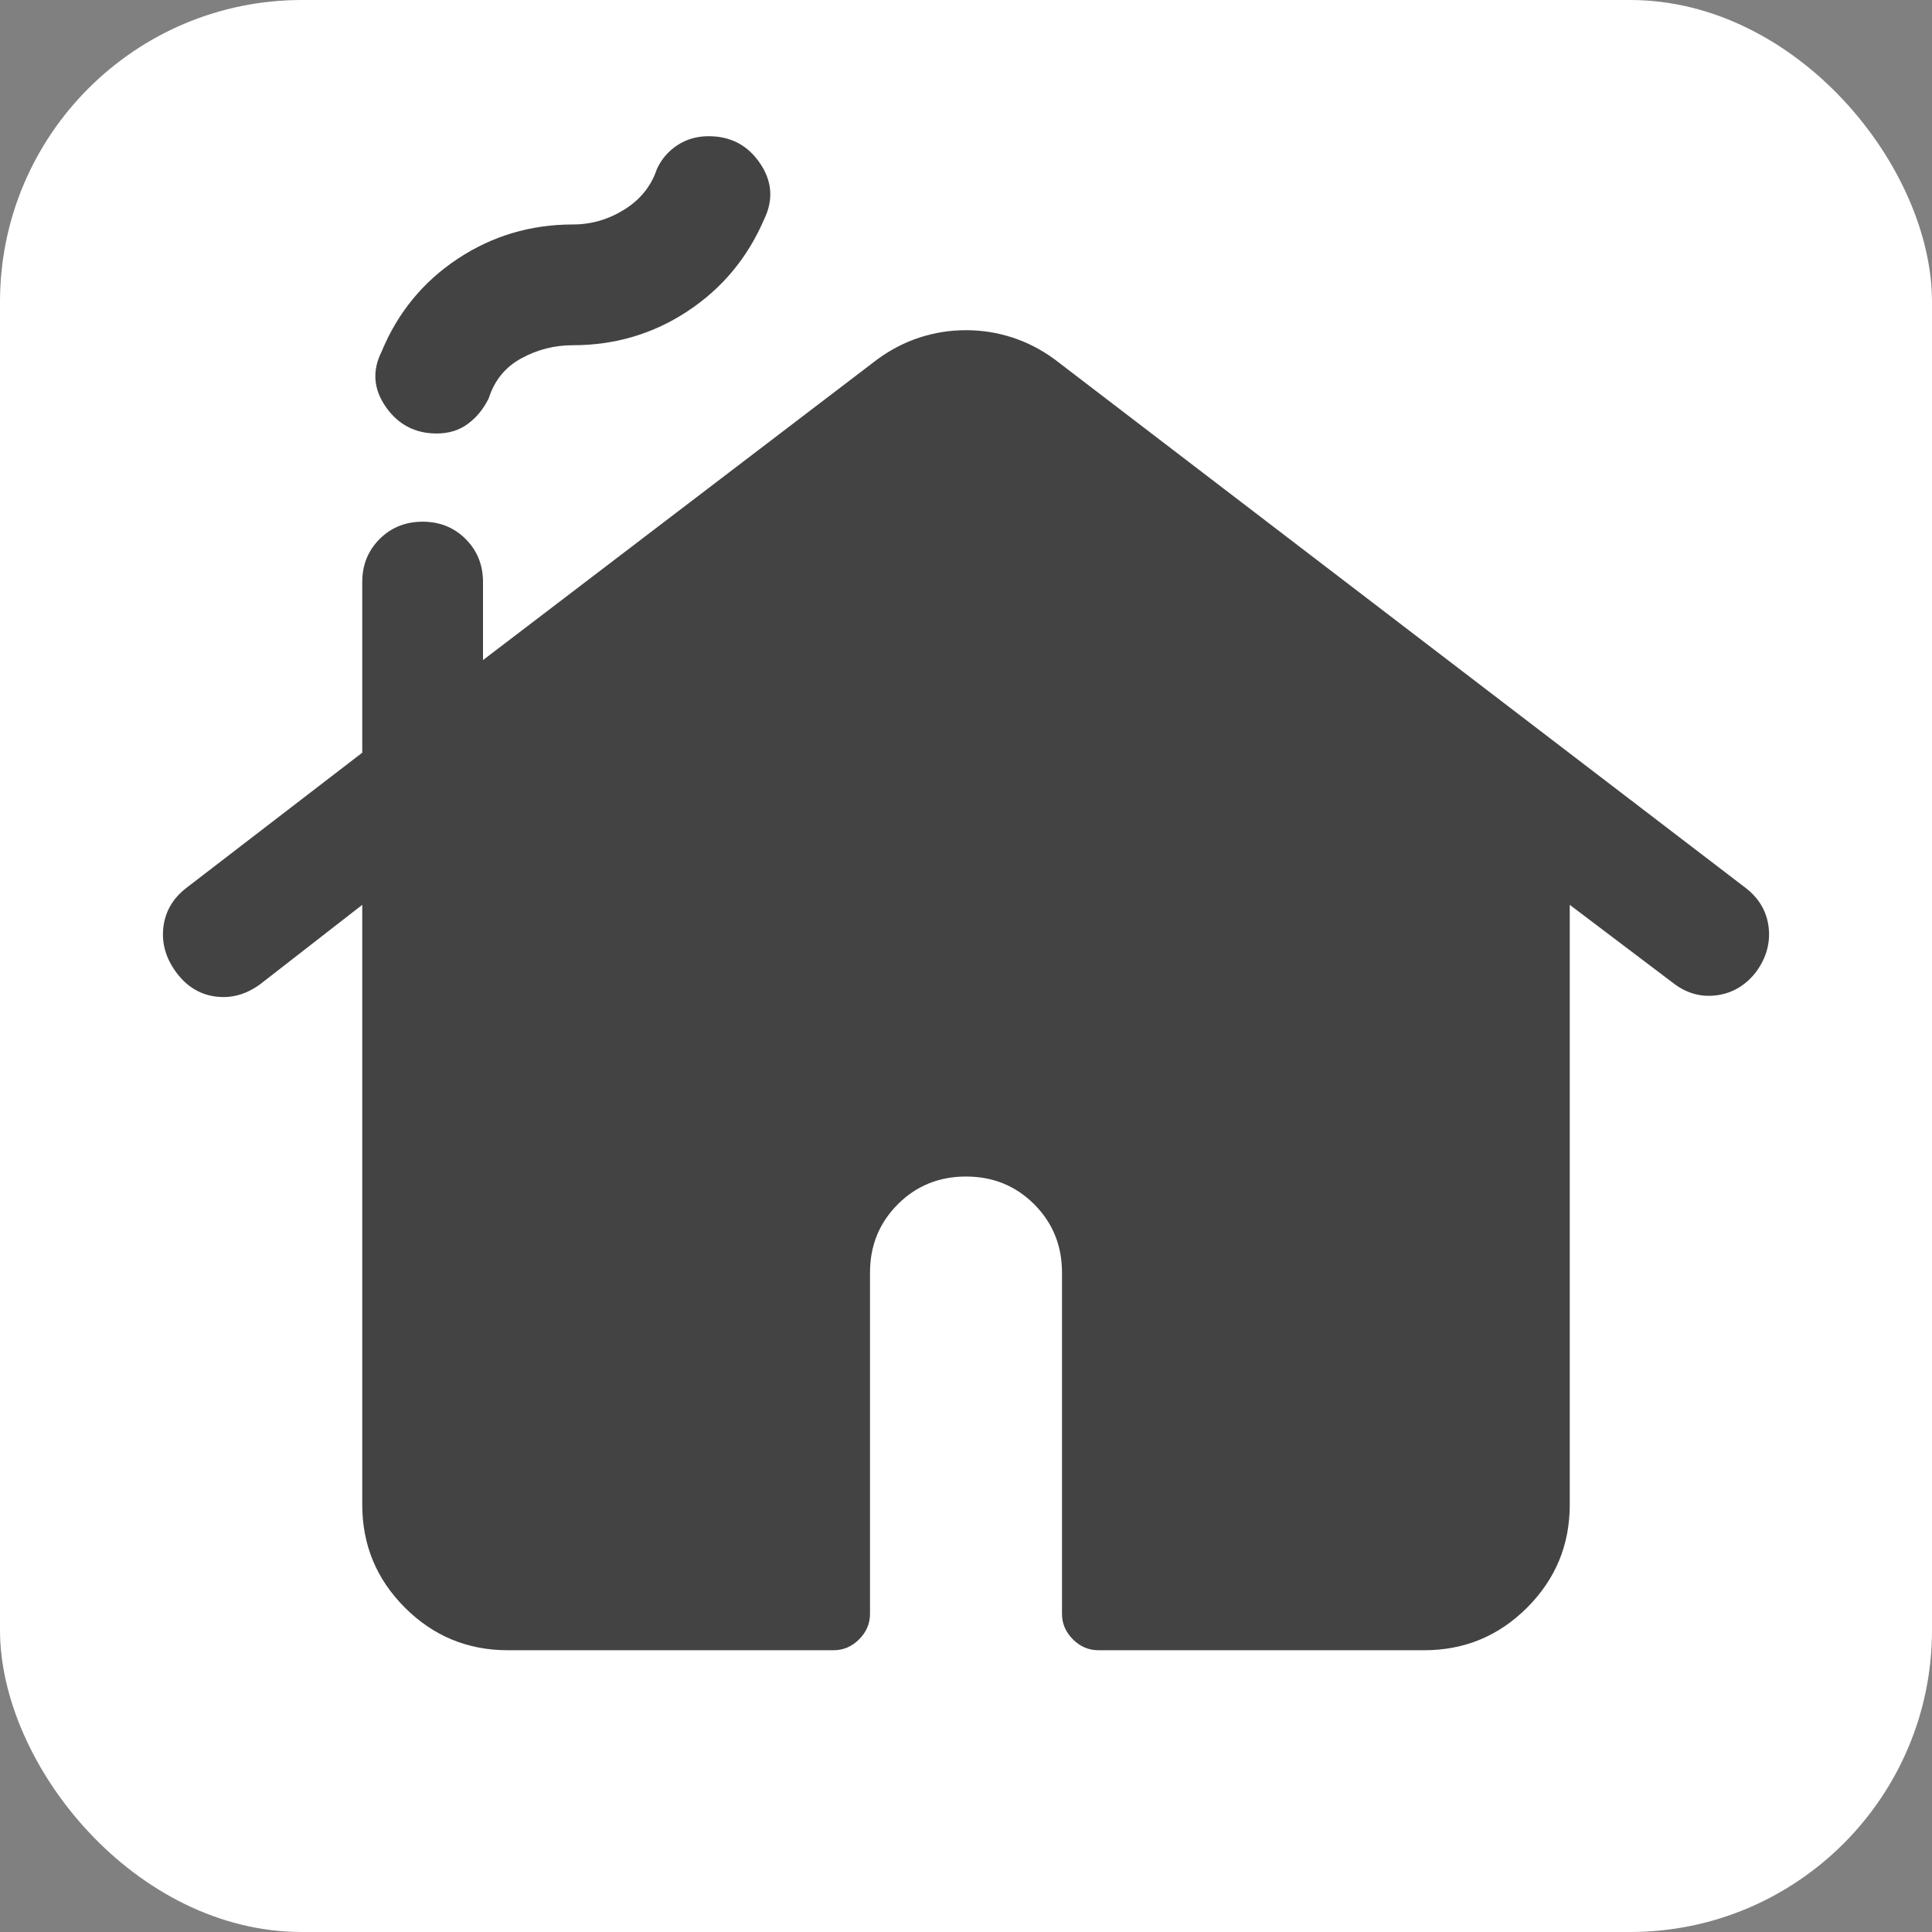
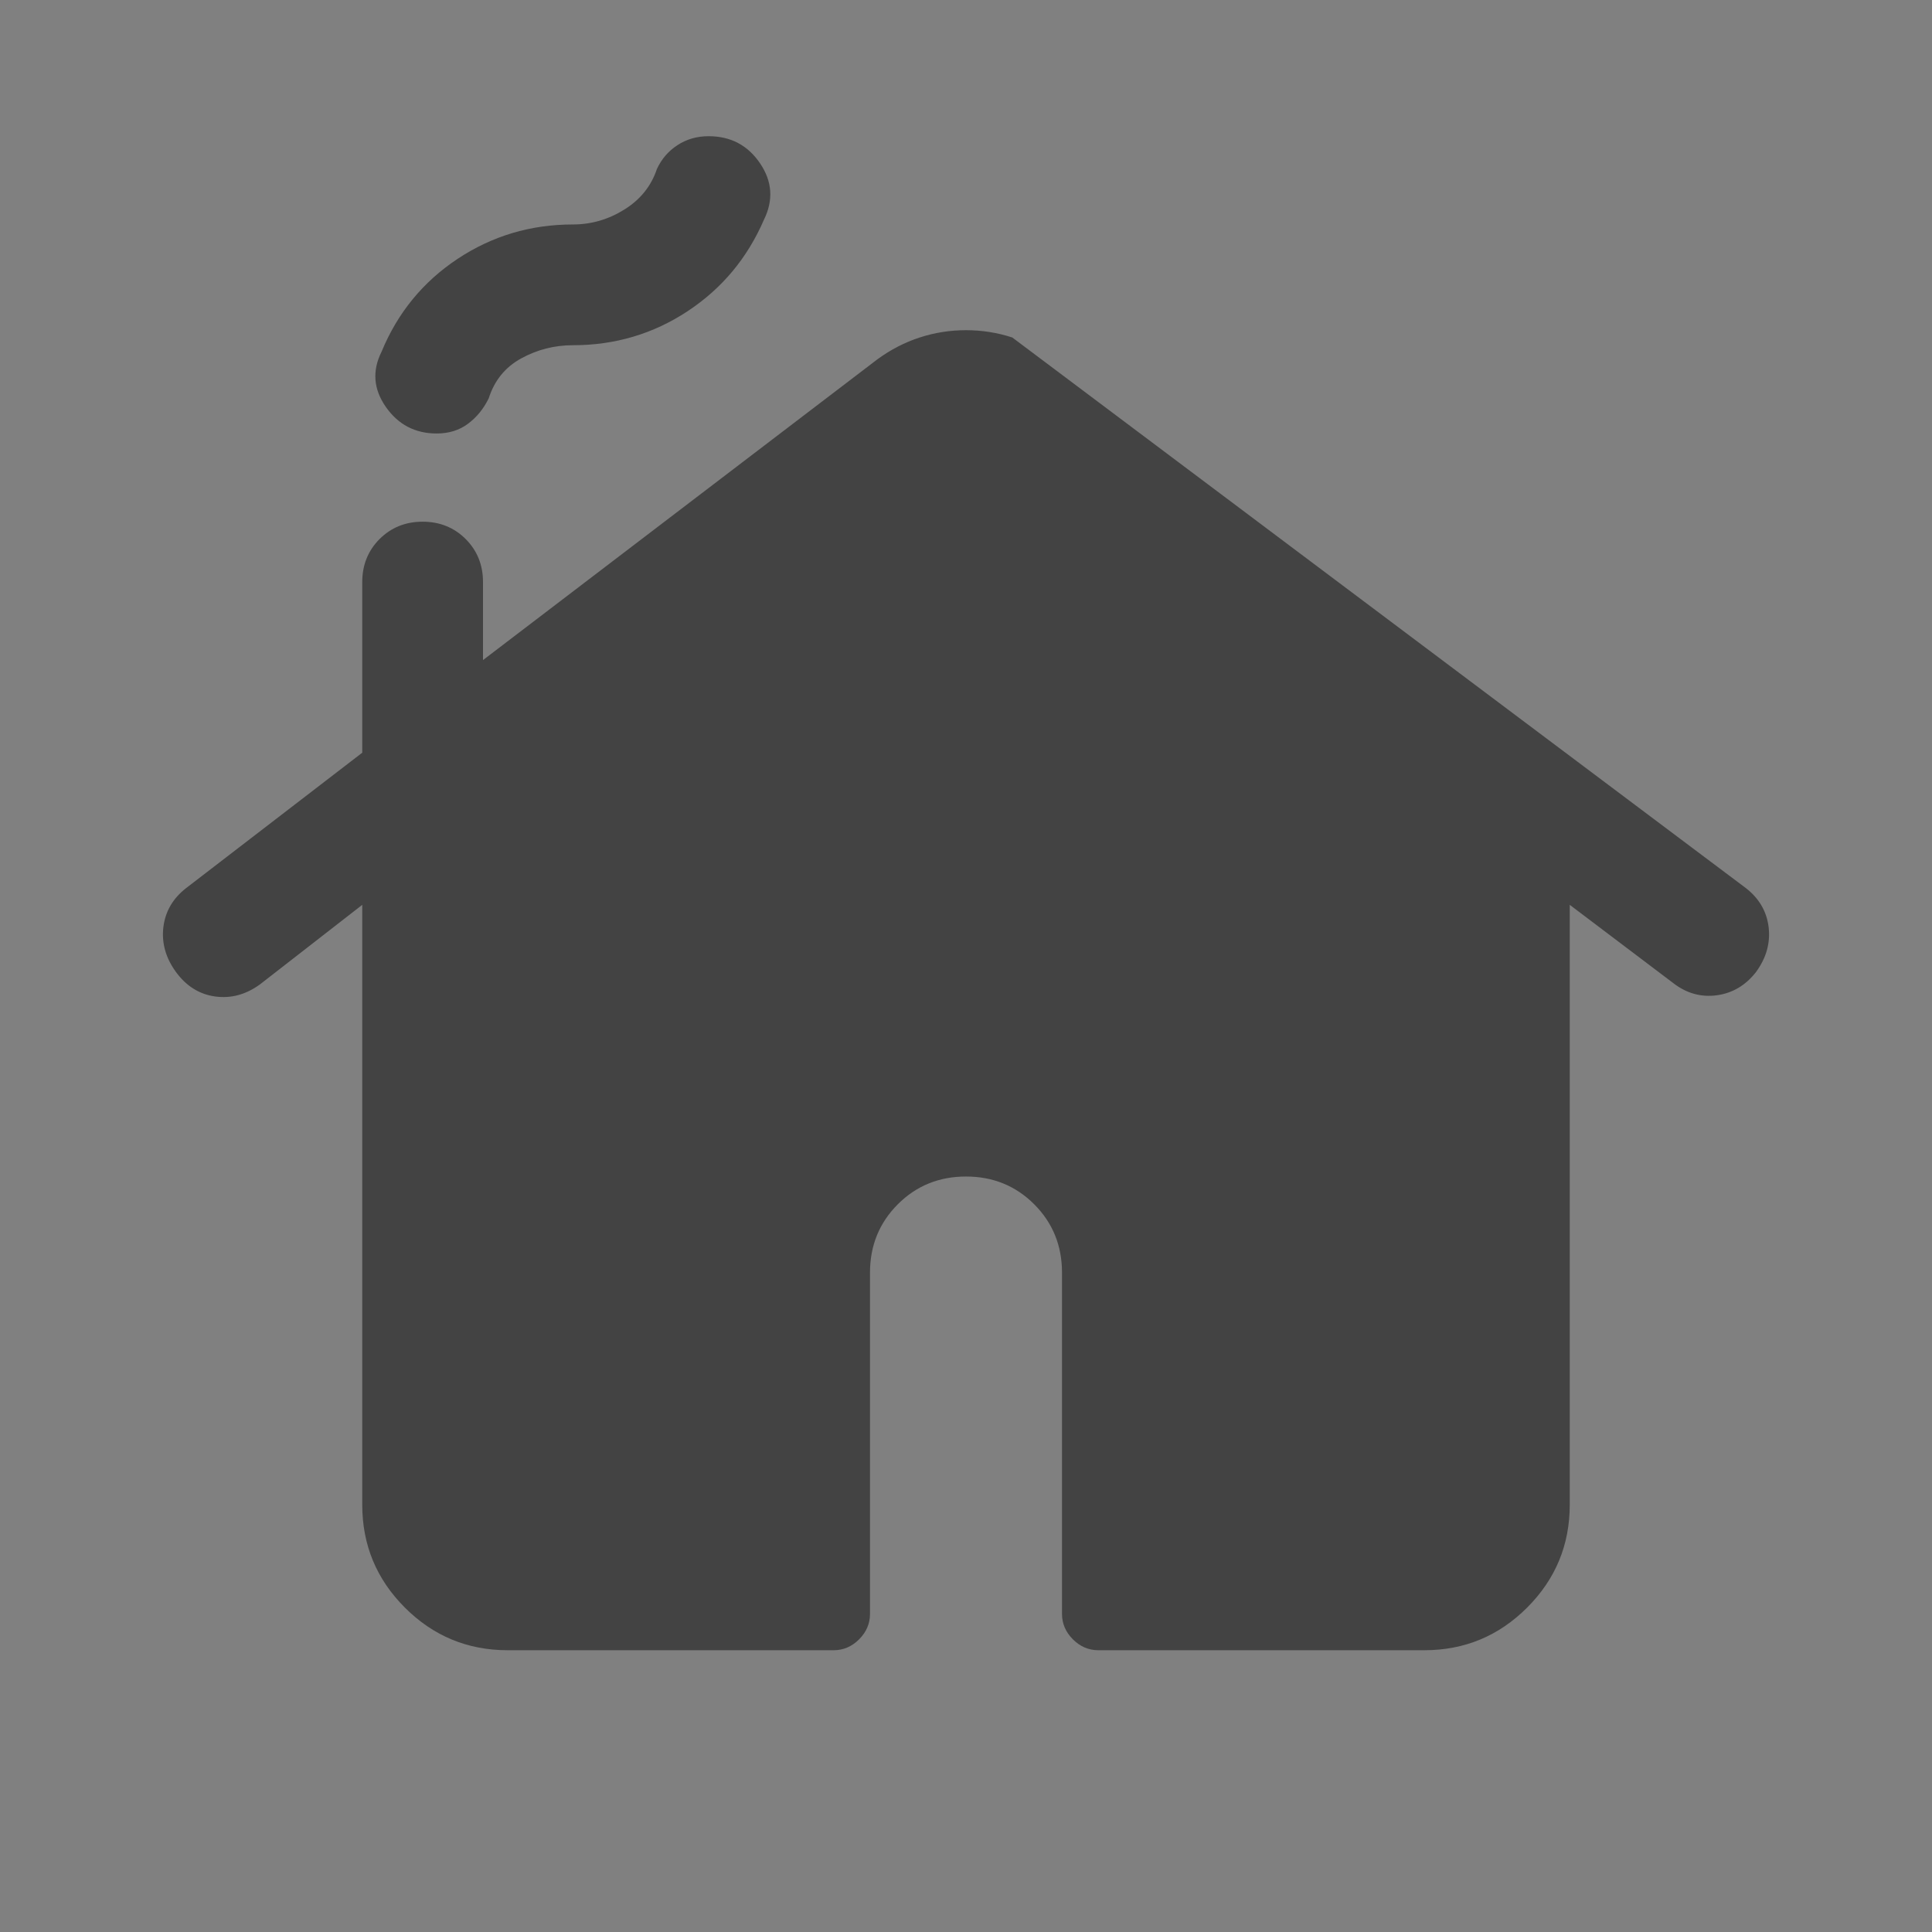
<svg xmlns="http://www.w3.org/2000/svg" width="32" height="32" viewBox="0 0 32 32" fill="none">
  <rect x="0" y="0" width="32" height="32" fill="#808080" stroke="none" />
-   <rect width="32" height="32" rx="5" fill="white" />
-   <path d="M6 24.923V14.987L4.308 16.303C4.073 16.474 3.826 16.541 3.564 16.505C3.303 16.469 3.086 16.334 2.915 16.1C2.744 15.866 2.675 15.618 2.706 15.356C2.738 15.095 2.864 14.879 3.085 14.708L6 12.467V9.641C6 9.357 6.096 9.12 6.287 8.928C6.479 8.737 6.716 8.641 7 8.641C7.284 8.641 7.521 8.737 7.713 8.928C7.904 9.12 8 9.357 8 9.641V10.933L14.533 5.951C14.752 5.791 14.986 5.67 15.233 5.59C15.481 5.509 15.737 5.469 16 5.469C16.263 5.469 16.519 5.509 16.767 5.59C17.015 5.67 17.248 5.791 17.467 5.951L28.915 14.708C29.136 14.879 29.262 15.095 29.294 15.356C29.325 15.618 29.256 15.866 29.085 16.1C28.914 16.32 28.697 16.449 28.436 16.485C28.174 16.52 27.933 16.453 27.713 16.282L26 14.987V24.923C26 25.588 25.765 26.156 25.294 26.627C24.823 27.098 24.255 27.333 23.59 27.333H18.192C18.032 27.333 17.891 27.273 17.771 27.153C17.65 27.032 17.59 26.891 17.59 26.731V21.077C17.59 20.631 17.436 20.254 17.13 19.947C16.823 19.64 16.446 19.487 16 19.487C15.554 19.487 15.177 19.64 14.87 19.947C14.564 20.254 14.41 20.631 14.41 21.077V26.731C14.41 26.891 14.35 27.032 14.229 27.153C14.109 27.273 13.968 27.333 13.808 27.333H8.41C7.745 27.333 7.177 27.098 6.706 26.627C6.235 26.156 6 25.588 6 24.923ZM7.233 7.18C6.876 7.18 6.595 7.033 6.39 6.739C6.185 6.445 6.162 6.139 6.321 5.823C6.587 5.179 7.007 4.667 7.58 4.287C8.152 3.908 8.788 3.718 9.487 3.718C9.792 3.718 10.076 3.636 10.341 3.471C10.606 3.306 10.786 3.082 10.88 2.8C10.957 2.634 11.07 2.502 11.221 2.404C11.371 2.306 11.543 2.256 11.736 2.256C12.102 2.256 12.386 2.406 12.588 2.704C12.791 3.002 12.813 3.314 12.654 3.638C12.379 4.274 11.957 4.78 11.388 5.155C10.82 5.53 10.187 5.718 9.487 5.718C9.183 5.718 8.898 5.791 8.633 5.936C8.368 6.081 8.189 6.302 8.095 6.597C8.009 6.772 7.895 6.912 7.751 7.019C7.608 7.126 7.435 7.18 7.233 7.18Z" fill="#434343" />
+   <path d="M6 24.923V14.987L4.308 16.303C4.073 16.474 3.826 16.541 3.564 16.505C3.303 16.469 3.086 16.334 2.915 16.1C2.744 15.866 2.675 15.618 2.706 15.356C2.738 15.095 2.864 14.879 3.085 14.708L6 12.467V9.641C6 9.357 6.096 9.12 6.287 8.928C6.479 8.737 6.716 8.641 7 8.641C7.284 8.641 7.521 8.737 7.713 8.928C7.904 9.12 8 9.357 8 9.641V10.933L14.533 5.951C14.752 5.791 14.986 5.67 15.233 5.59C15.481 5.509 15.737 5.469 16 5.469C16.263 5.469 16.519 5.509 16.767 5.59L28.915 14.708C29.136 14.879 29.262 15.095 29.294 15.356C29.325 15.618 29.256 15.866 29.085 16.1C28.914 16.32 28.697 16.449 28.436 16.485C28.174 16.52 27.933 16.453 27.713 16.282L26 14.987V24.923C26 25.588 25.765 26.156 25.294 26.627C24.823 27.098 24.255 27.333 23.59 27.333H18.192C18.032 27.333 17.891 27.273 17.771 27.153C17.65 27.032 17.59 26.891 17.59 26.731V21.077C17.59 20.631 17.436 20.254 17.13 19.947C16.823 19.64 16.446 19.487 16 19.487C15.554 19.487 15.177 19.64 14.87 19.947C14.564 20.254 14.41 20.631 14.41 21.077V26.731C14.41 26.891 14.35 27.032 14.229 27.153C14.109 27.273 13.968 27.333 13.808 27.333H8.41C7.745 27.333 7.177 27.098 6.706 26.627C6.235 26.156 6 25.588 6 24.923ZM7.233 7.18C6.876 7.18 6.595 7.033 6.39 6.739C6.185 6.445 6.162 6.139 6.321 5.823C6.587 5.179 7.007 4.667 7.58 4.287C8.152 3.908 8.788 3.718 9.487 3.718C9.792 3.718 10.076 3.636 10.341 3.471C10.606 3.306 10.786 3.082 10.88 2.8C10.957 2.634 11.07 2.502 11.221 2.404C11.371 2.306 11.543 2.256 11.736 2.256C12.102 2.256 12.386 2.406 12.588 2.704C12.791 3.002 12.813 3.314 12.654 3.638C12.379 4.274 11.957 4.78 11.388 5.155C10.82 5.53 10.187 5.718 9.487 5.718C9.183 5.718 8.898 5.791 8.633 5.936C8.368 6.081 8.189 6.302 8.095 6.597C8.009 6.772 7.895 6.912 7.751 7.019C7.608 7.126 7.435 7.18 7.233 7.18Z" fill="#434343" />
</svg>